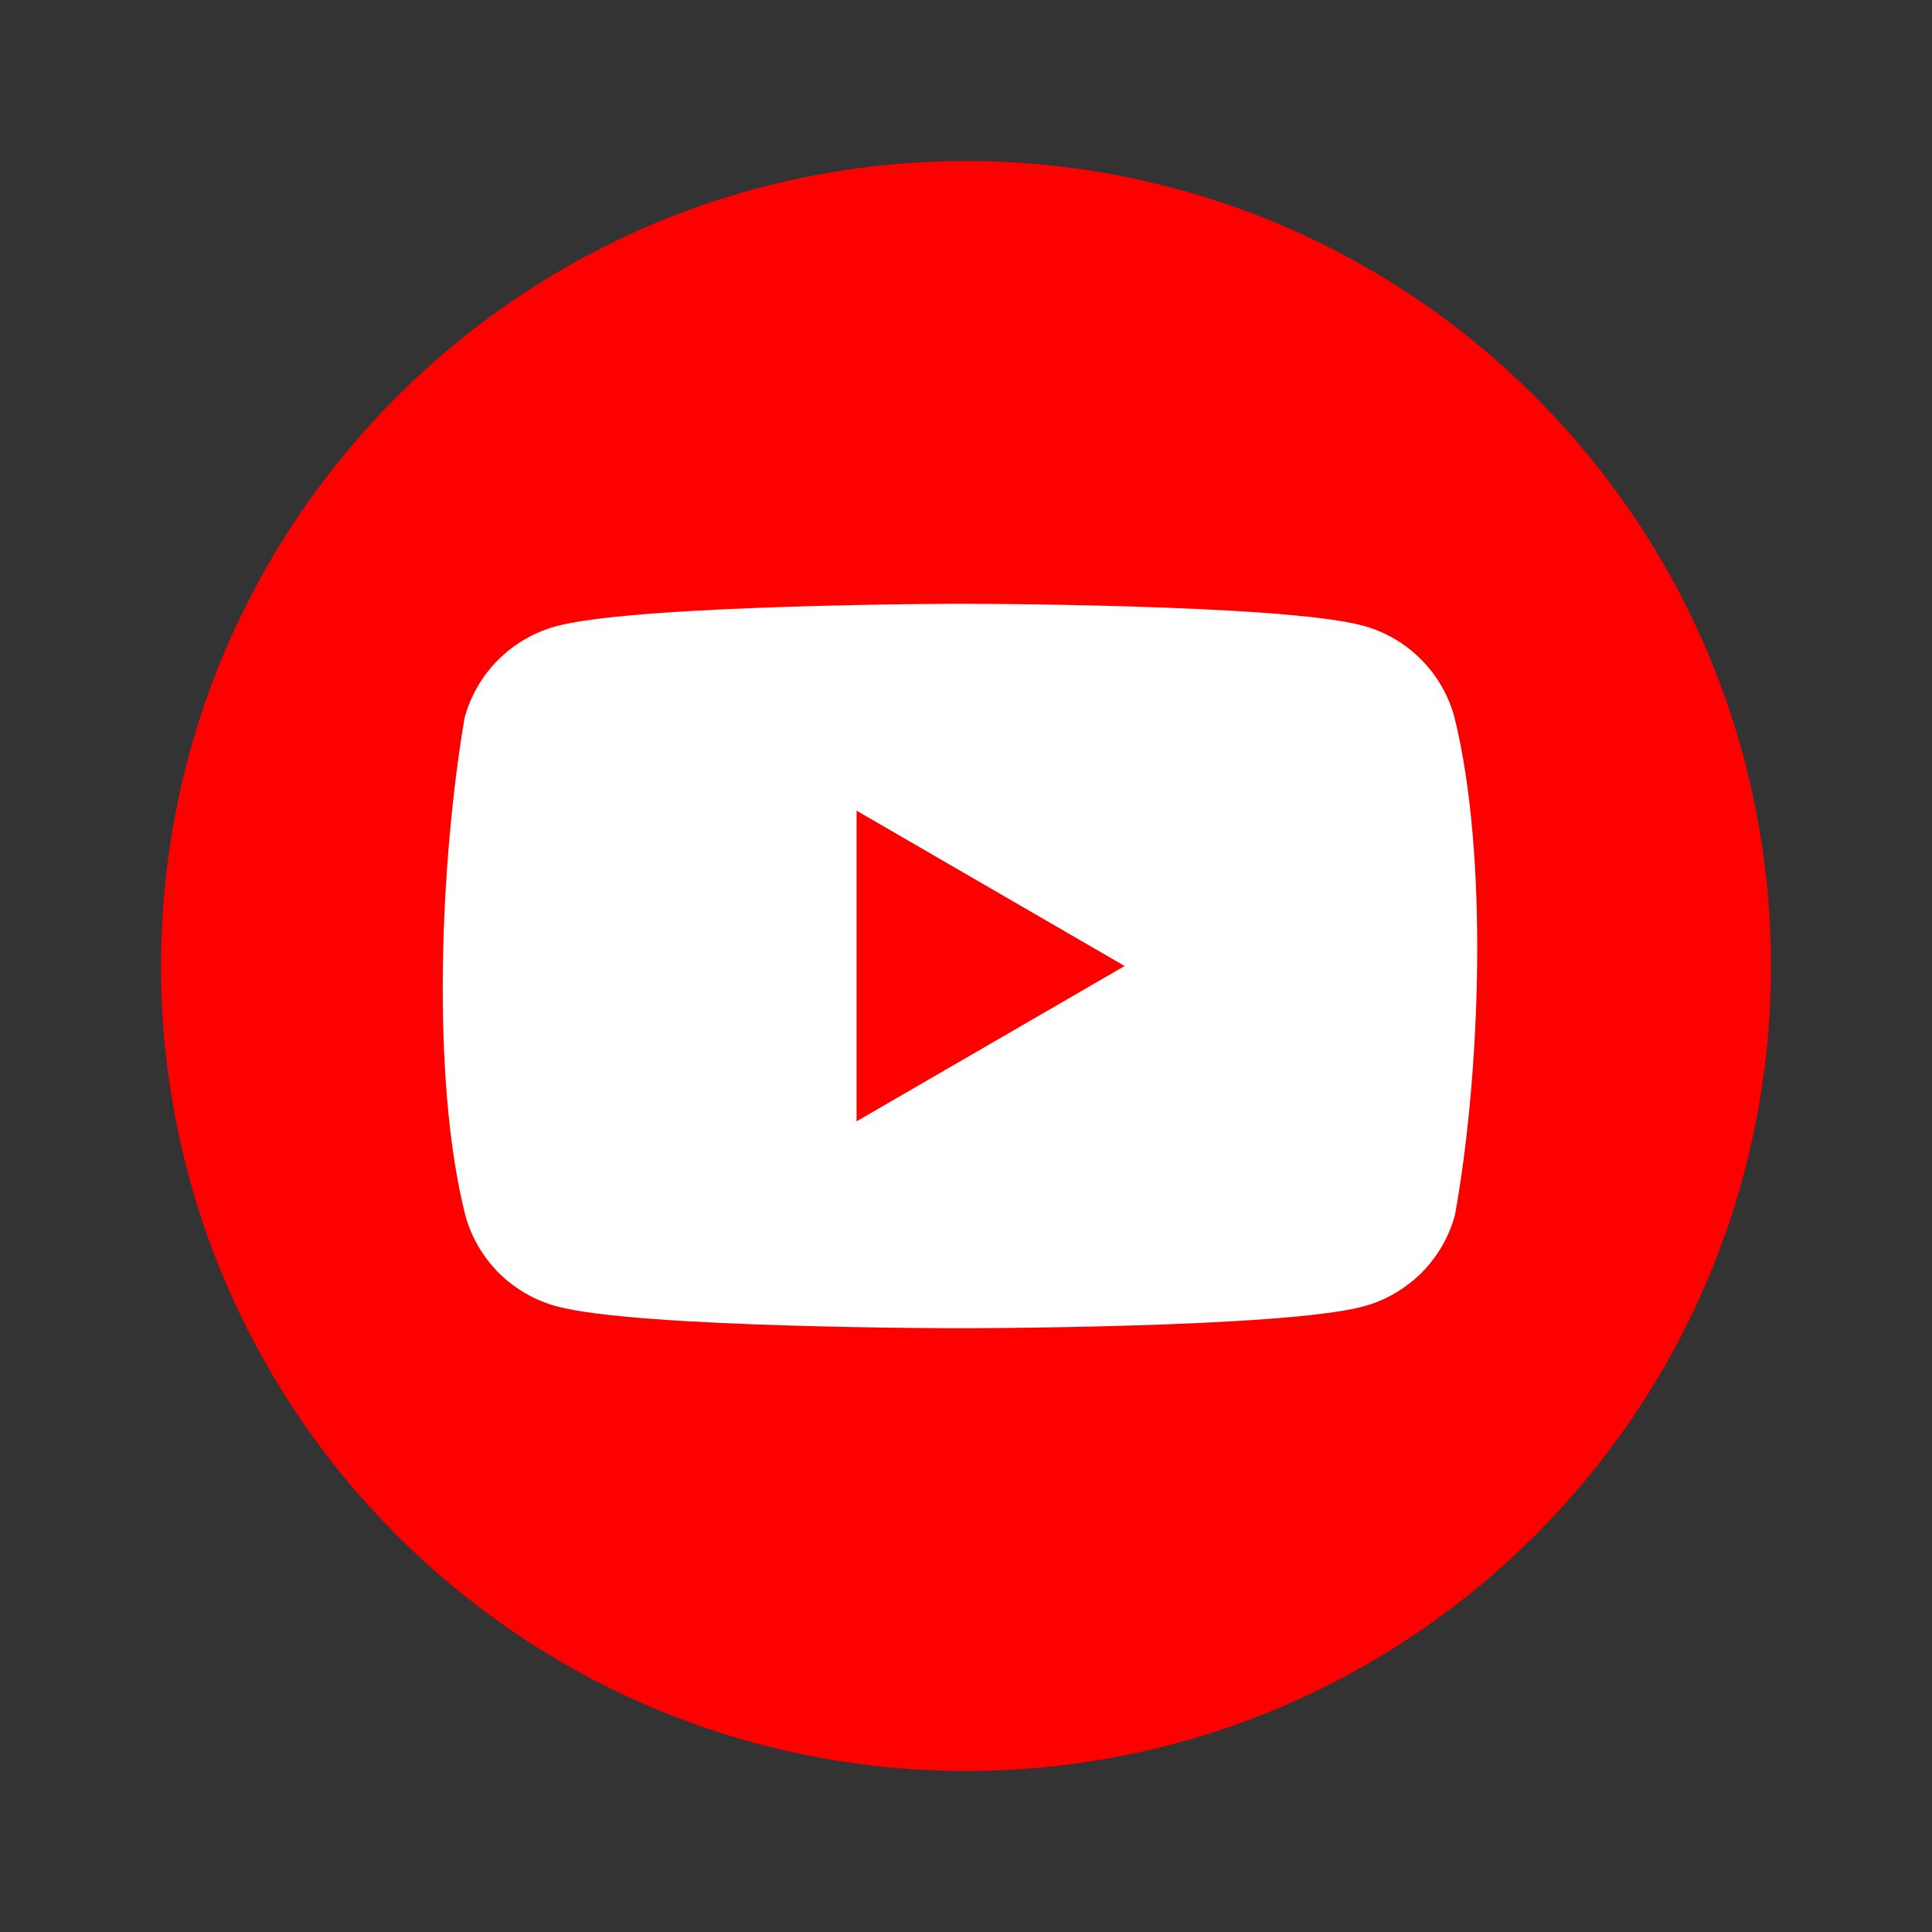
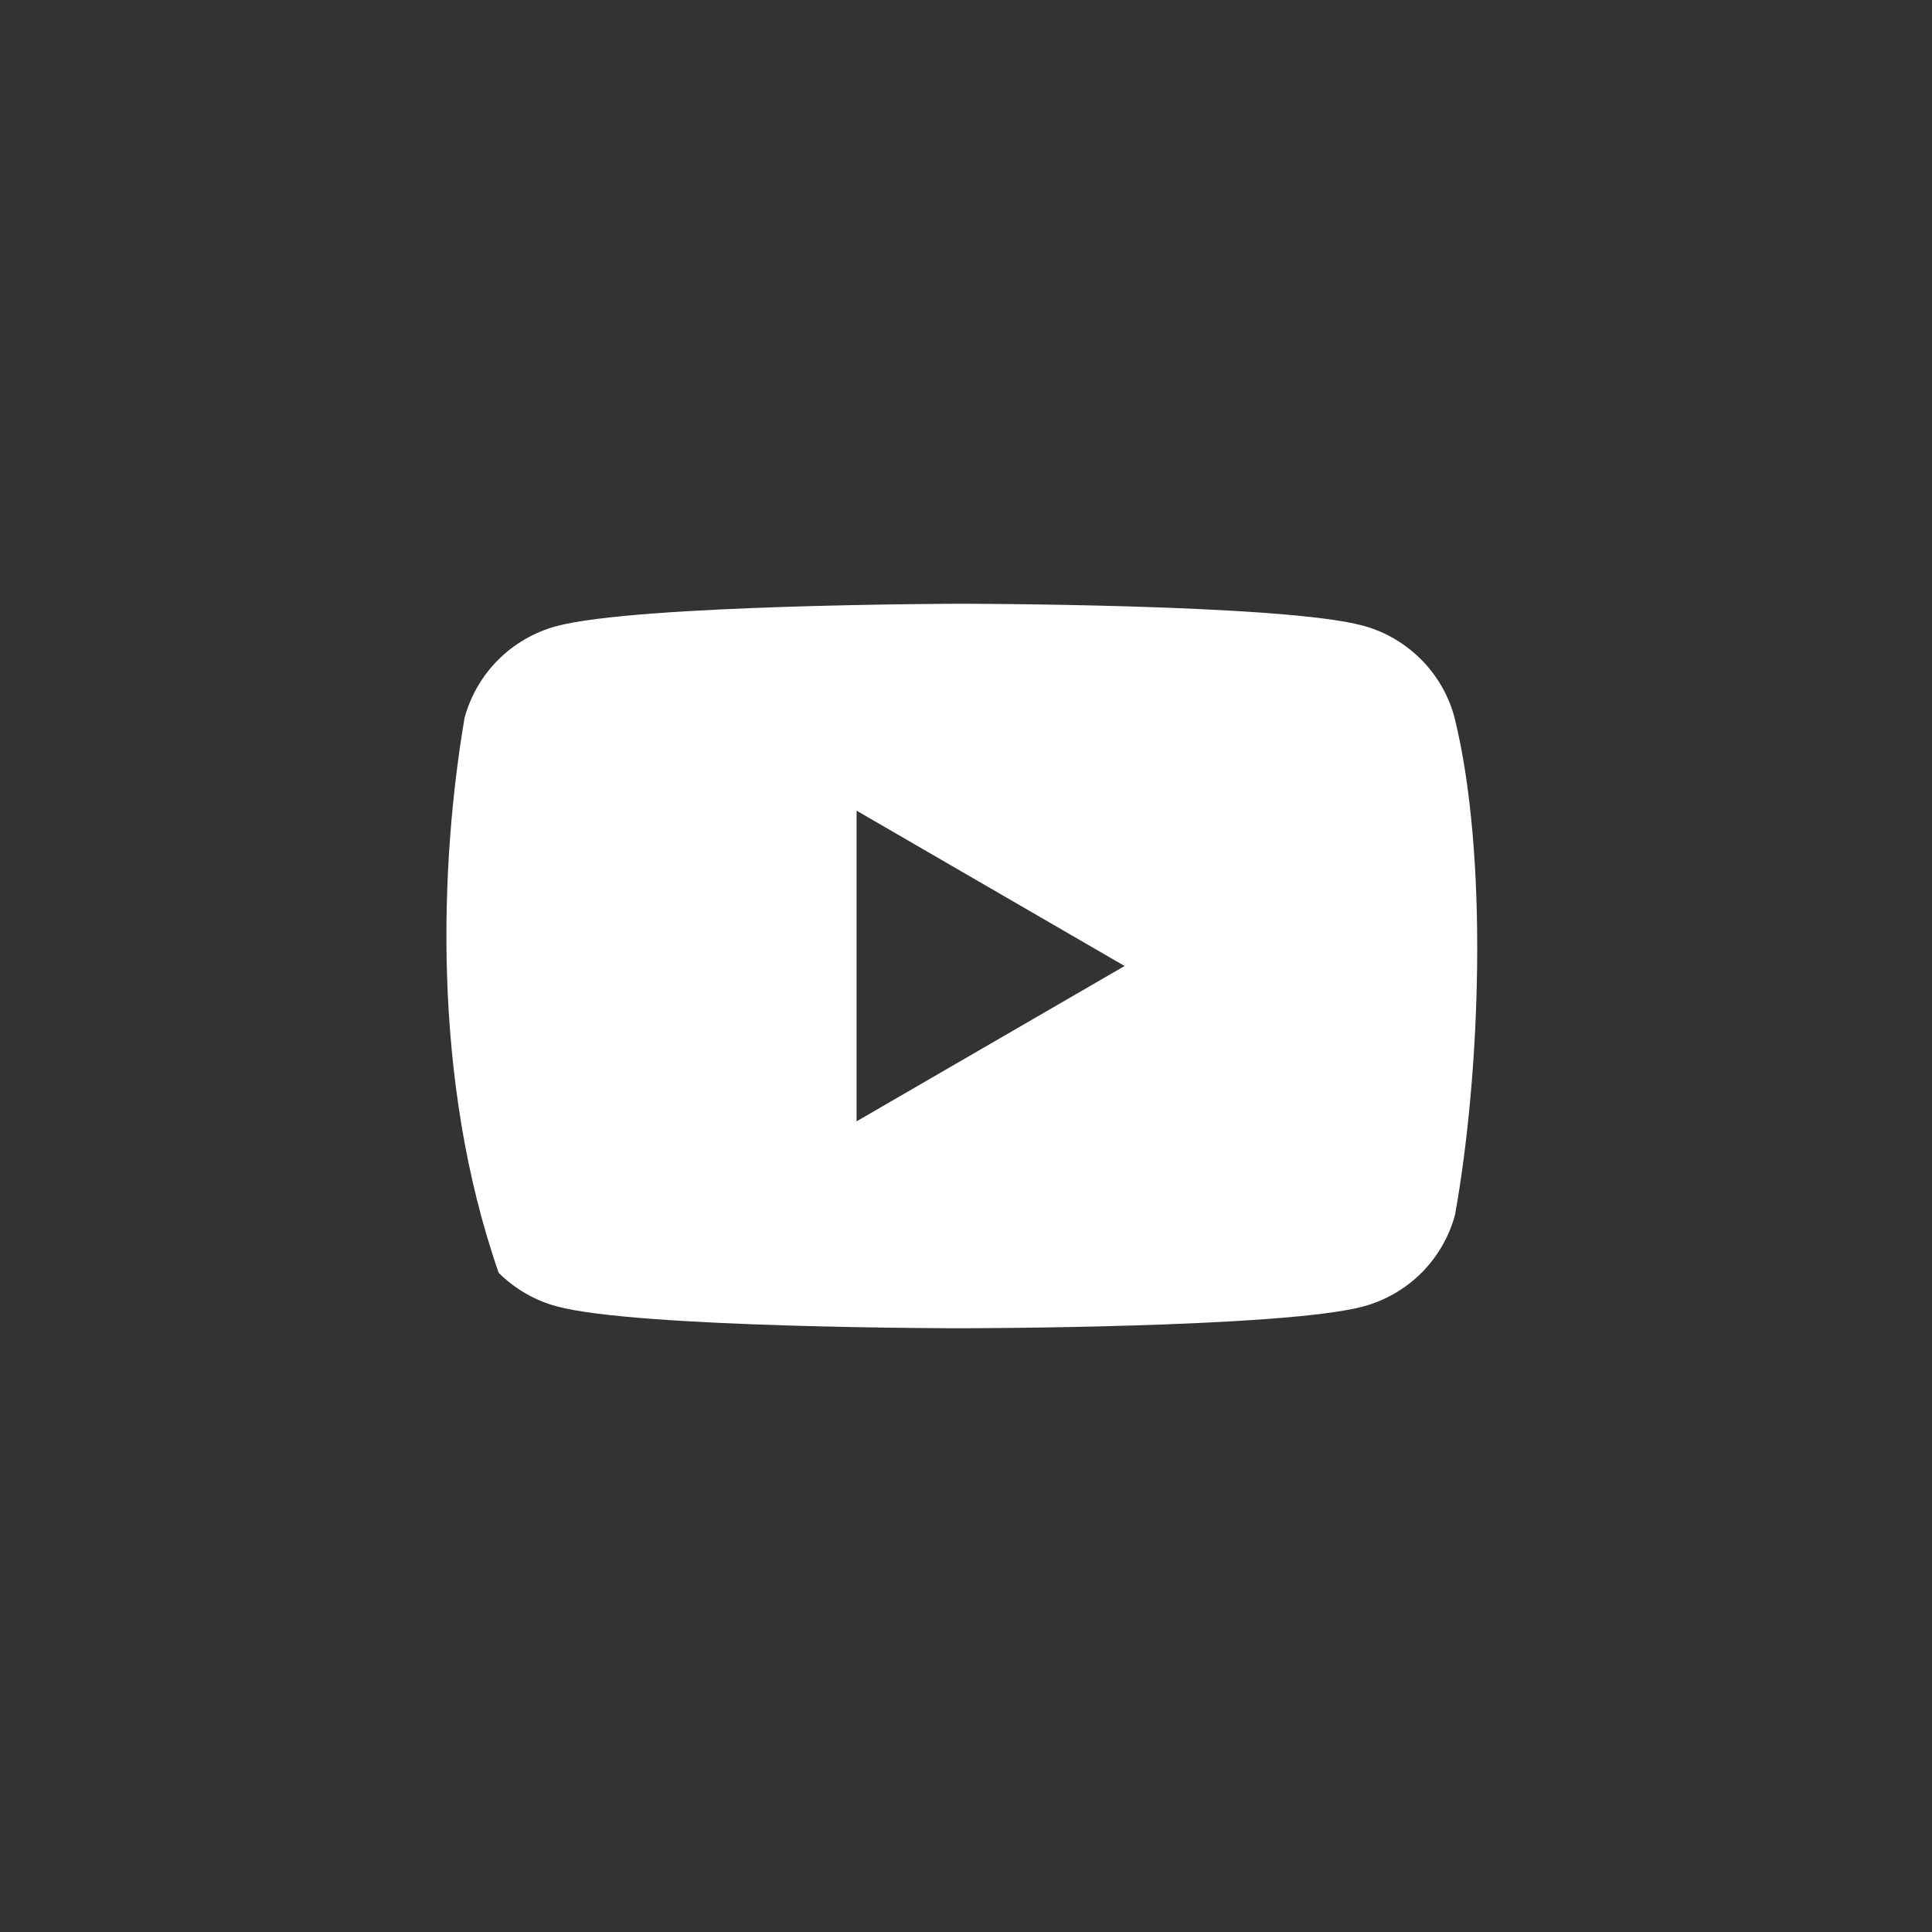
<svg xmlns="http://www.w3.org/2000/svg" width="50px" height="50px" viewBox="0 0 50 50" version="1.1">
  <rect x="0" y="0" width="50" height="50" fill="#333333" stroke="none" />
  <g id="surface1">
-     <path style=" stroke:none;fill-rule:nonzero;fill:rgb(100%,0%,0%);fill-opacity:1;" d="M 45.832 25 C 45.832 36.508 36.508 45.832 25 45.832 C 13.492 45.832 4.168 36.508 4.168 25 C 4.168 13.492 13.492 4.168 25 4.168 C 36.508 4.168 45.832 13.492 45.832 25 Z M 45.832 25 " />
-     <path style=" stroke:none;fill-rule:evenodd;fill:rgb(100%,100%,100%);fill-opacity:1;" d="M 36.77 17.059 C 37.188 17.477 37.488 17.992 37.641 18.562 C 38.523 22.121 38.32 27.742 37.656 31.438 C 37.504 32.008 37.203 32.523 36.789 32.941 C 36.371 33.355 35.855 33.656 35.289 33.809 C 33.211 34.375 24.848 34.375 24.848 34.375 C 24.848 34.375 16.488 34.375 14.41 33.809 C 13.84 33.656 13.324 33.355 12.906 32.941 C 12.492 32.523 12.191 32.008 12.039 31.438 C 11.148 27.895 11.395 22.27 12.023 18.578 C 12.176 18.012 12.477 17.492 12.891 17.078 C 13.309 16.66 13.824 16.363 14.391 16.207 C 16.469 15.641 24.832 15.625 24.832 15.625 C 24.832 15.625 33.191 15.625 35.27 16.191 C 35.84 16.344 36.355 16.645 36.77 17.059 Z M 29.105 25 L 22.168 29.02 L 22.168 20.98 Z M 29.105 25 " />
+     <path style=" stroke:none;fill-rule:evenodd;fill:rgb(100%,100%,100%);fill-opacity:1;" d="M 36.77 17.059 C 37.188 17.477 37.488 17.992 37.641 18.562 C 38.523 22.121 38.32 27.742 37.656 31.438 C 37.504 32.008 37.203 32.523 36.789 32.941 C 36.371 33.355 35.855 33.656 35.289 33.809 C 33.211 34.375 24.848 34.375 24.848 34.375 C 24.848 34.375 16.488 34.375 14.41 33.809 C 13.84 33.656 13.324 33.355 12.906 32.941 C 11.148 27.895 11.395 22.27 12.023 18.578 C 12.176 18.012 12.477 17.492 12.891 17.078 C 13.309 16.66 13.824 16.363 14.391 16.207 C 16.469 15.641 24.832 15.625 24.832 15.625 C 24.832 15.625 33.191 15.625 35.27 16.191 C 35.84 16.344 36.355 16.645 36.77 17.059 Z M 29.105 25 L 22.168 29.02 L 22.168 20.98 Z M 29.105 25 " />
  </g>
</svg>